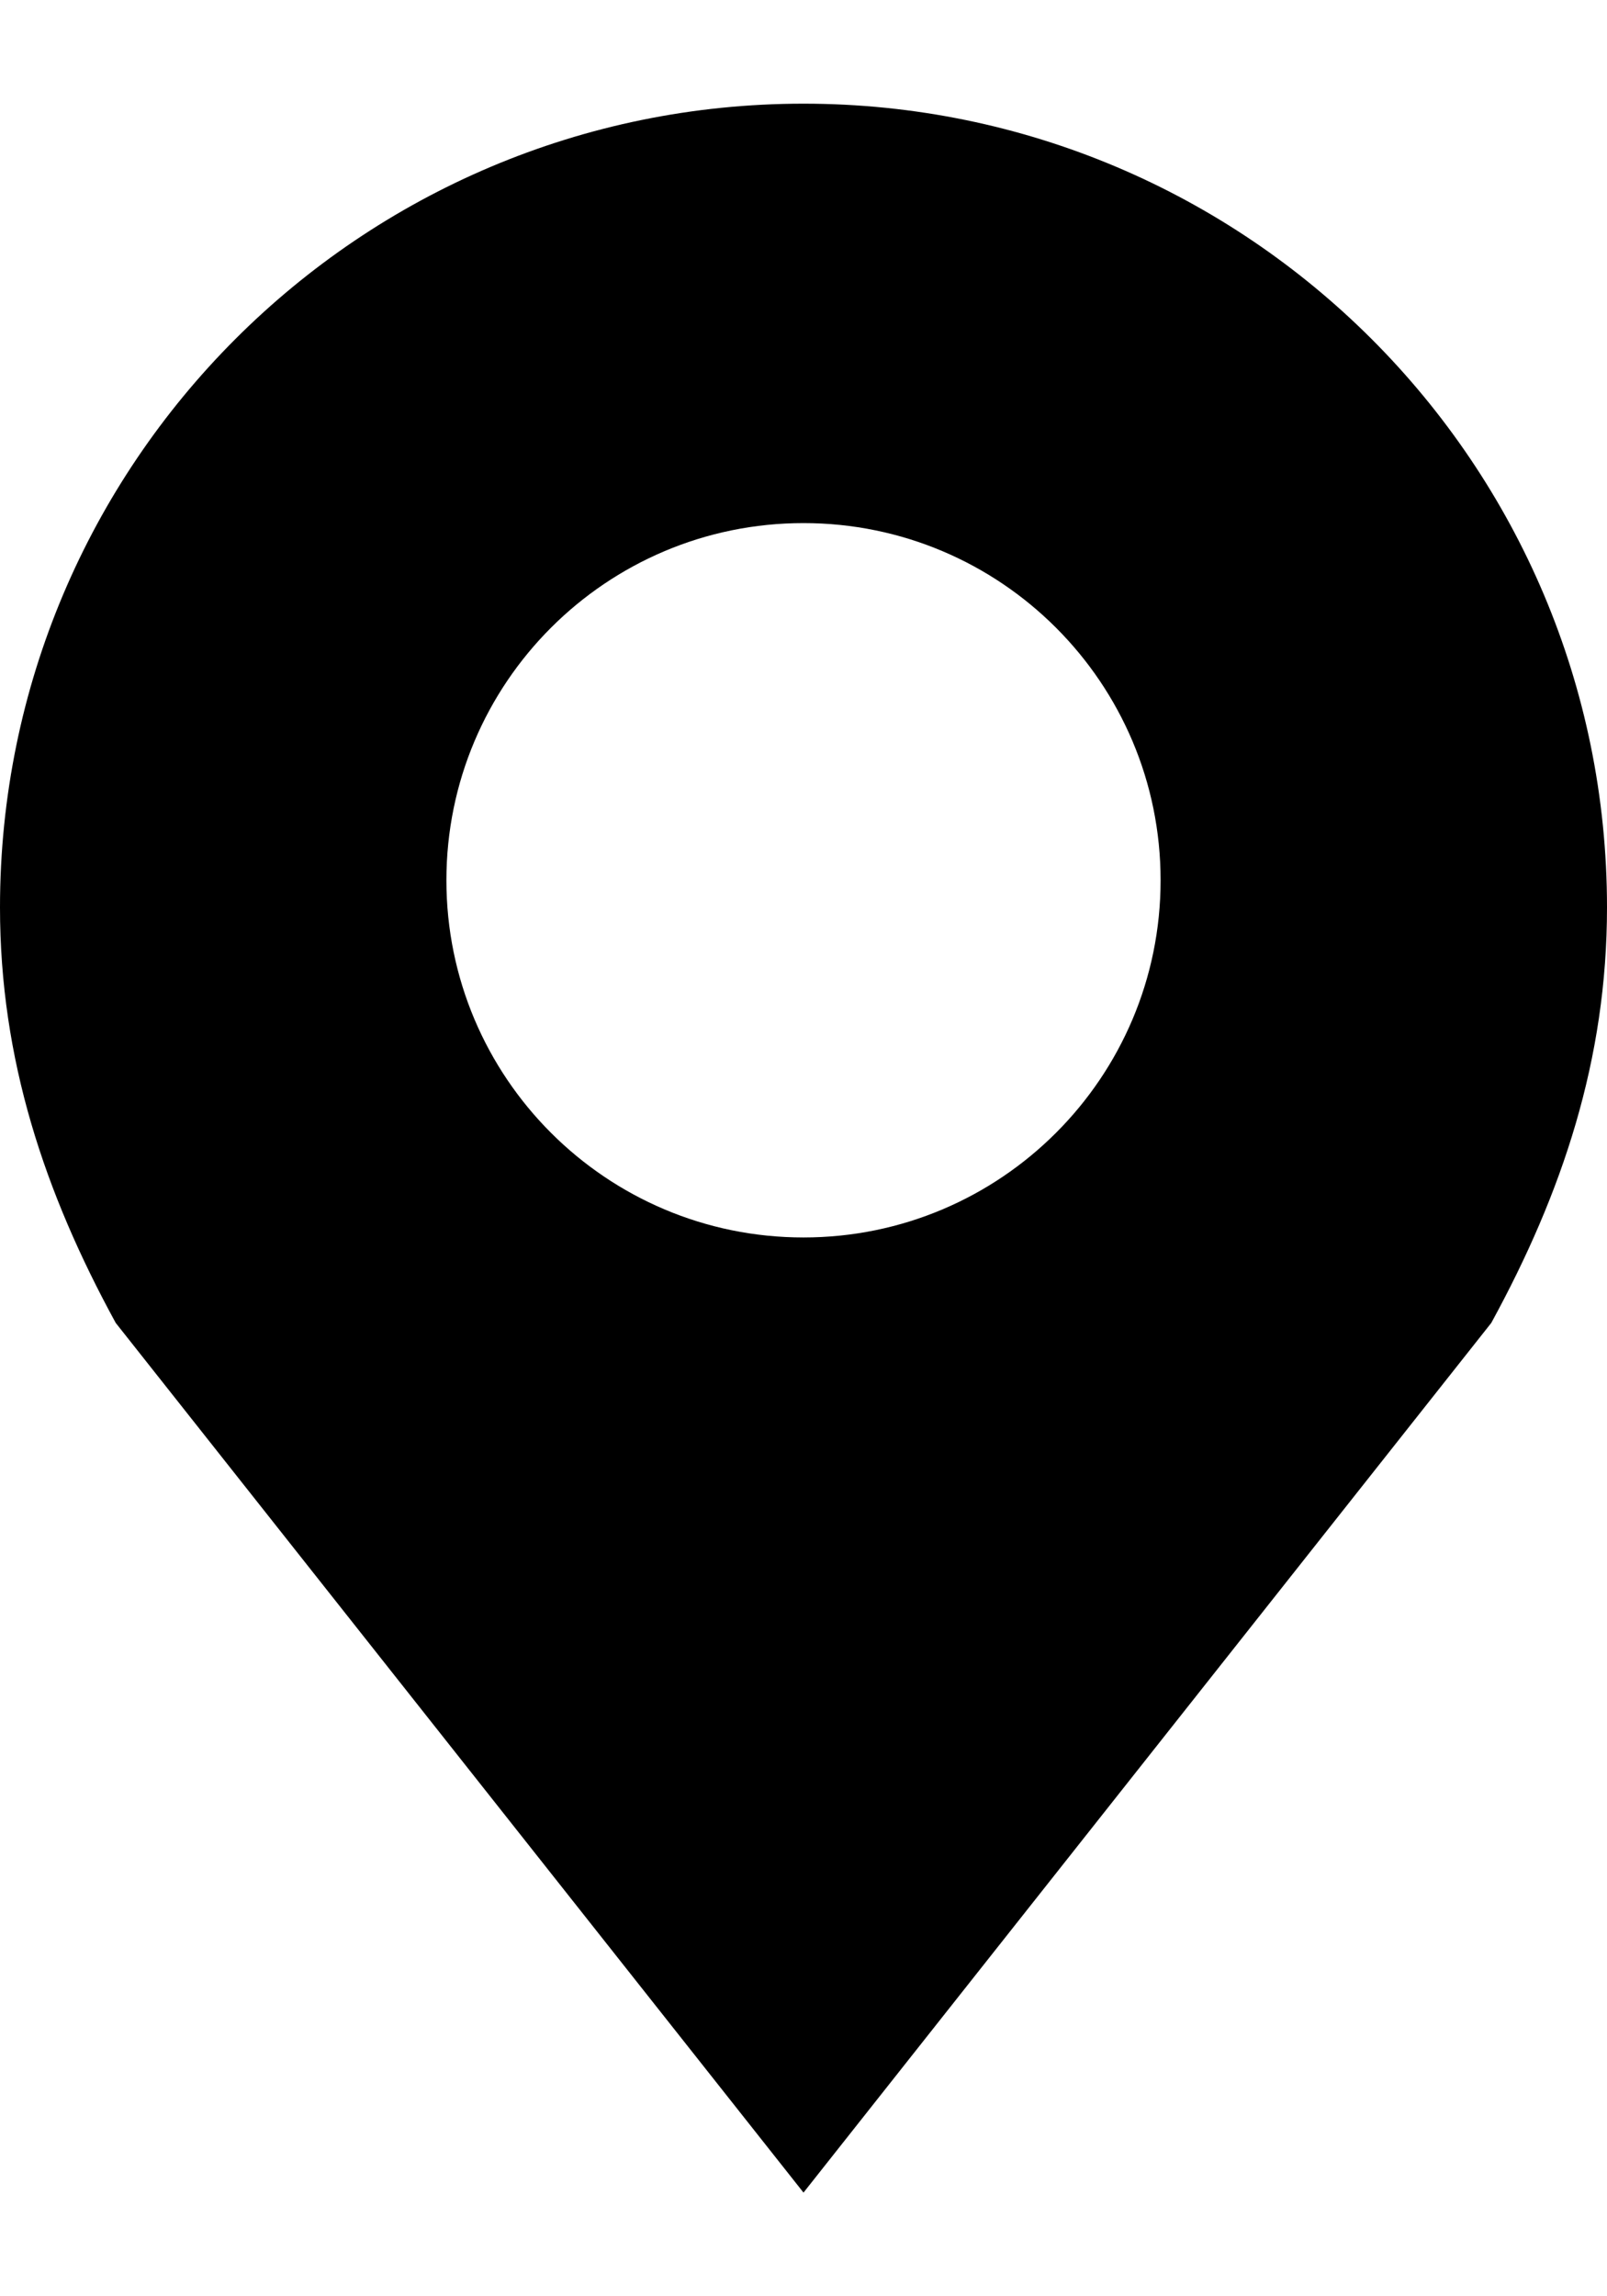
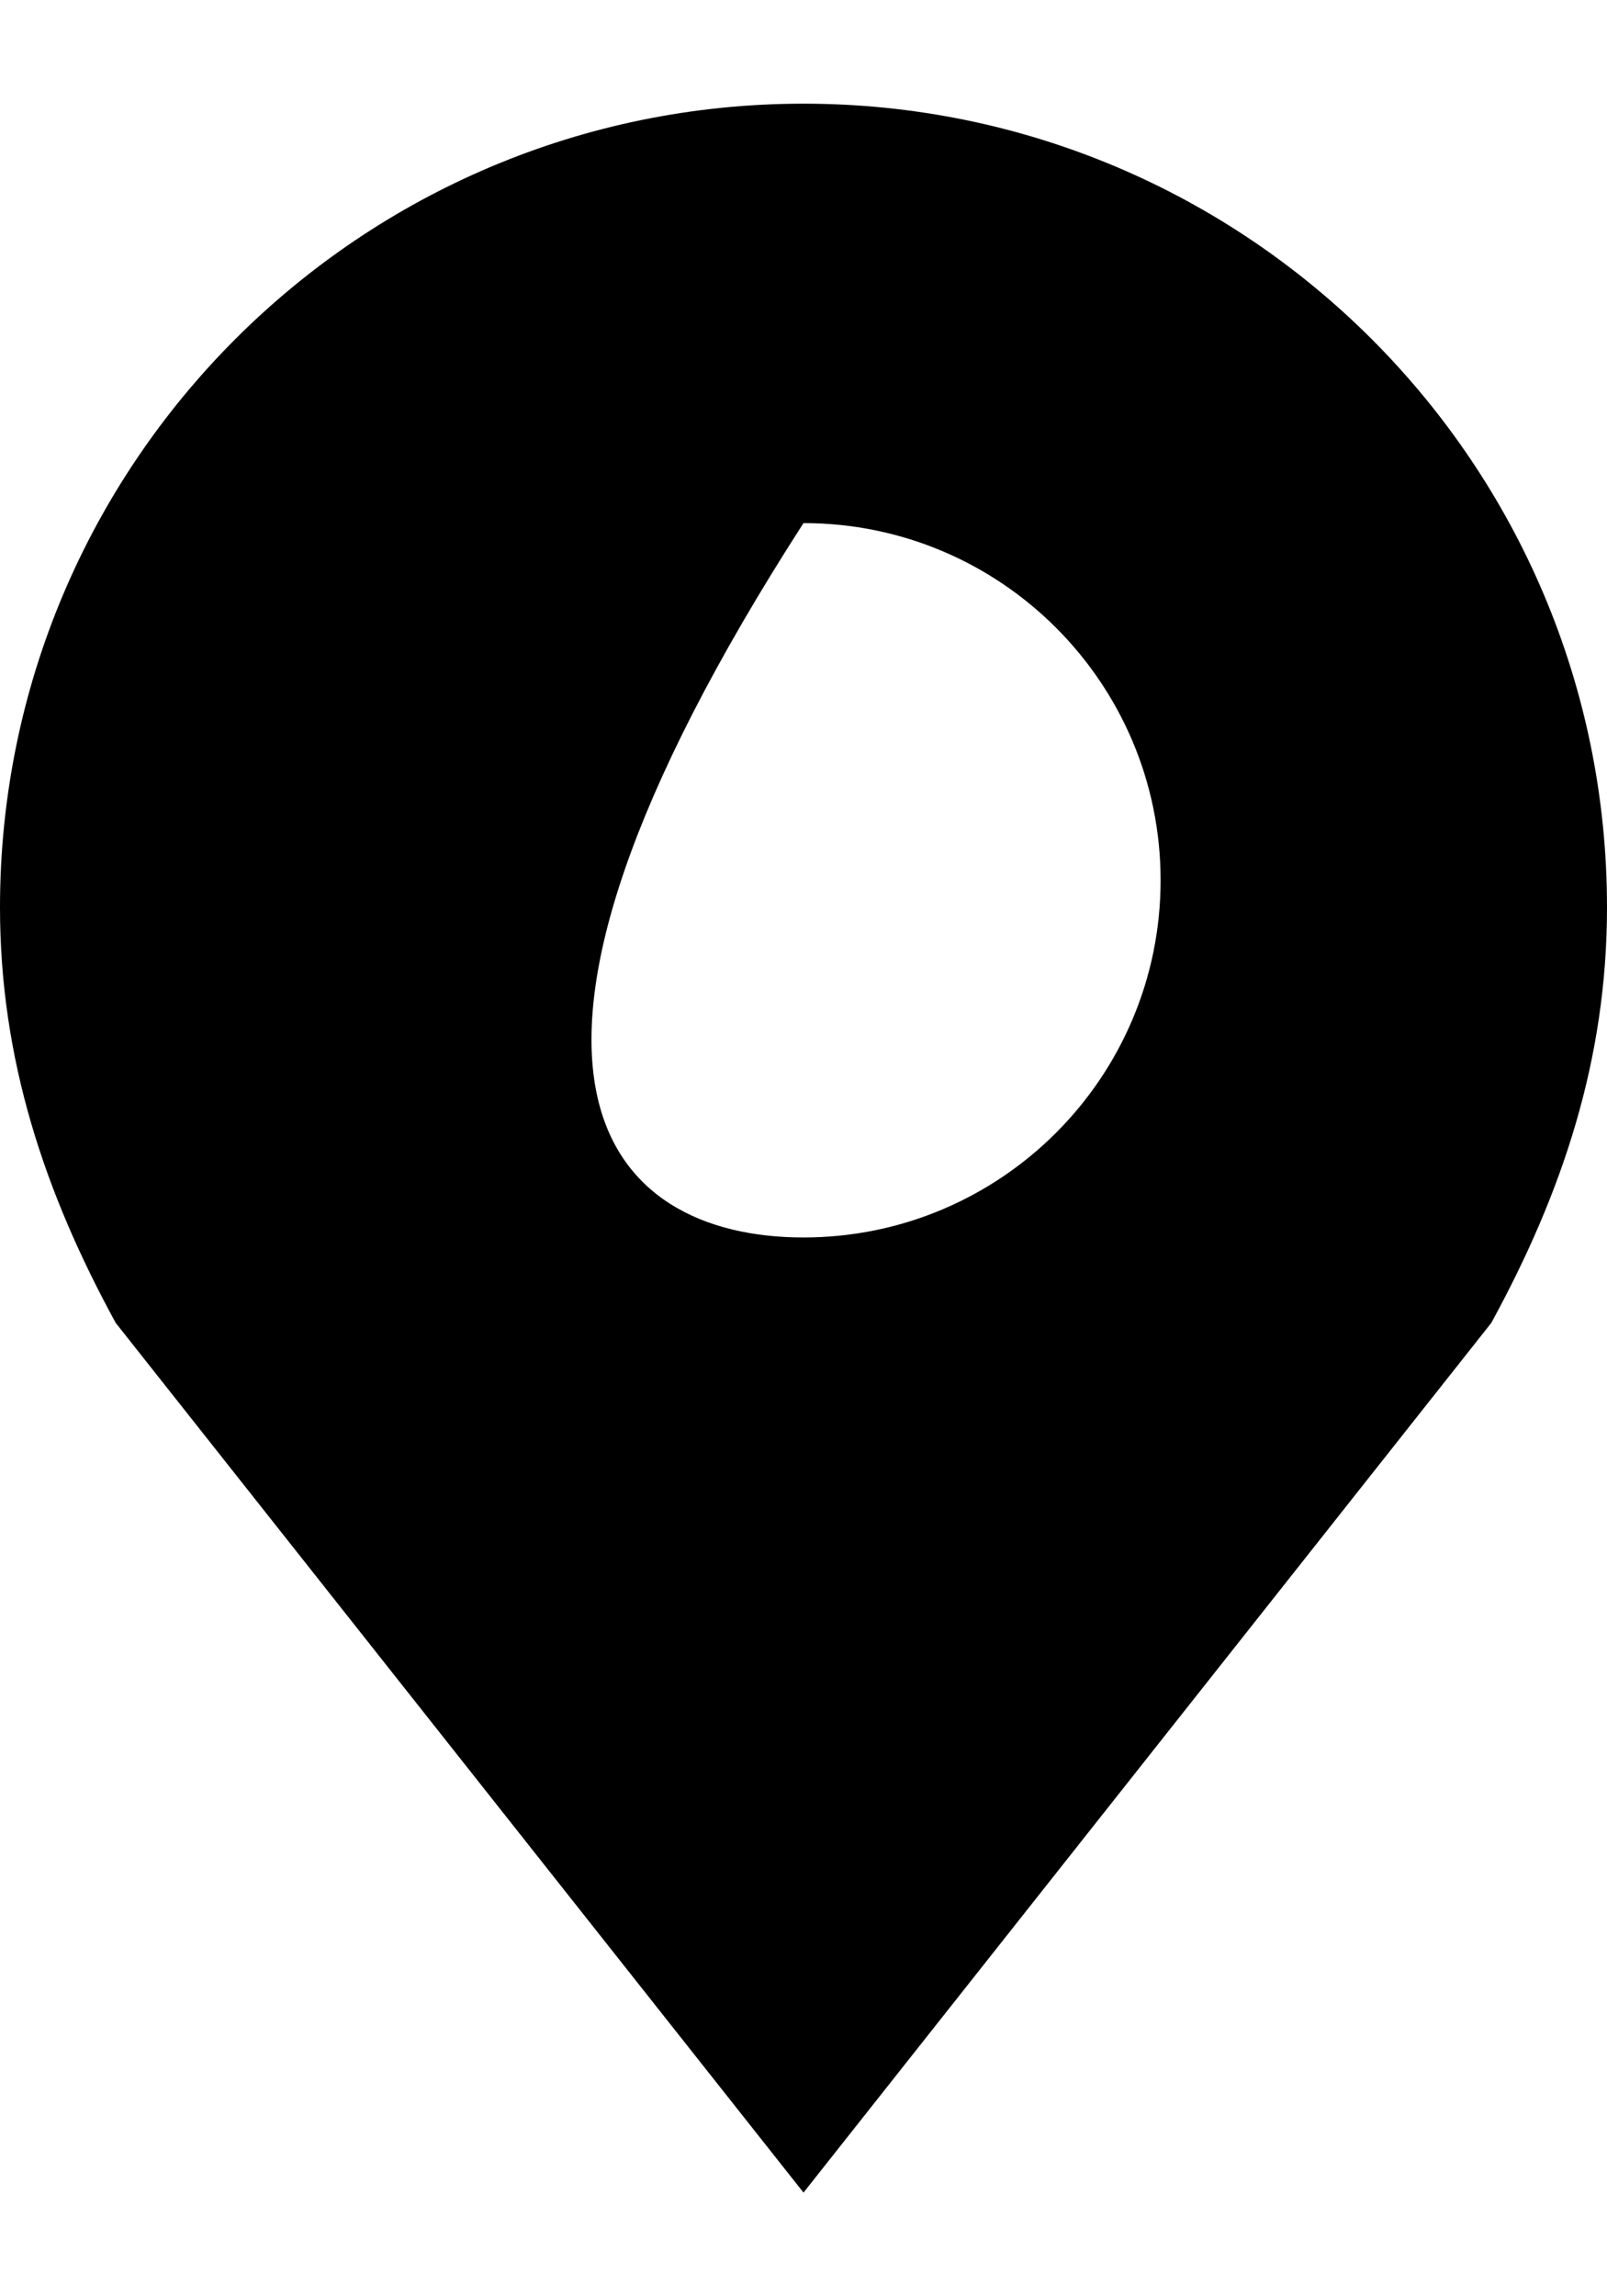
<svg xmlns="http://www.w3.org/2000/svg" width="14" height="20" viewBox="0 0 14 20" fill="none">
-   <path d="M7 0.903C10.866 0.903 14 4.037 14 7.903C14 9.228 13.611 10.389 12.992 11.522L7 19.097L1.008 11.522C0.389 10.389 0 9.228 0 7.903C6.44256e-08 4.037 3.134 0.903 7 0.903ZM7 4.556C5.282 4.556 3.889 5.949 3.889 7.667C3.889 9.385 5.282 10.778 7 10.778C8.718 10.778 10.111 9.385 10.111 7.667C10.111 5.949 8.718 4.556 7 4.556Z" fill="black" />
+   <path d="M7 0.903C10.866 0.903 14 4.037 14 7.903C14 9.228 13.611 10.389 12.992 11.522L7 19.097L1.008 11.522C0.389 10.389 0 9.228 0 7.903C6.44256e-08 4.037 3.134 0.903 7 0.903ZM7 4.556C3.889 9.385 5.282 10.778 7 10.778C8.718 10.778 10.111 9.385 10.111 7.667C10.111 5.949 8.718 4.556 7 4.556Z" fill="black" />
</svg>